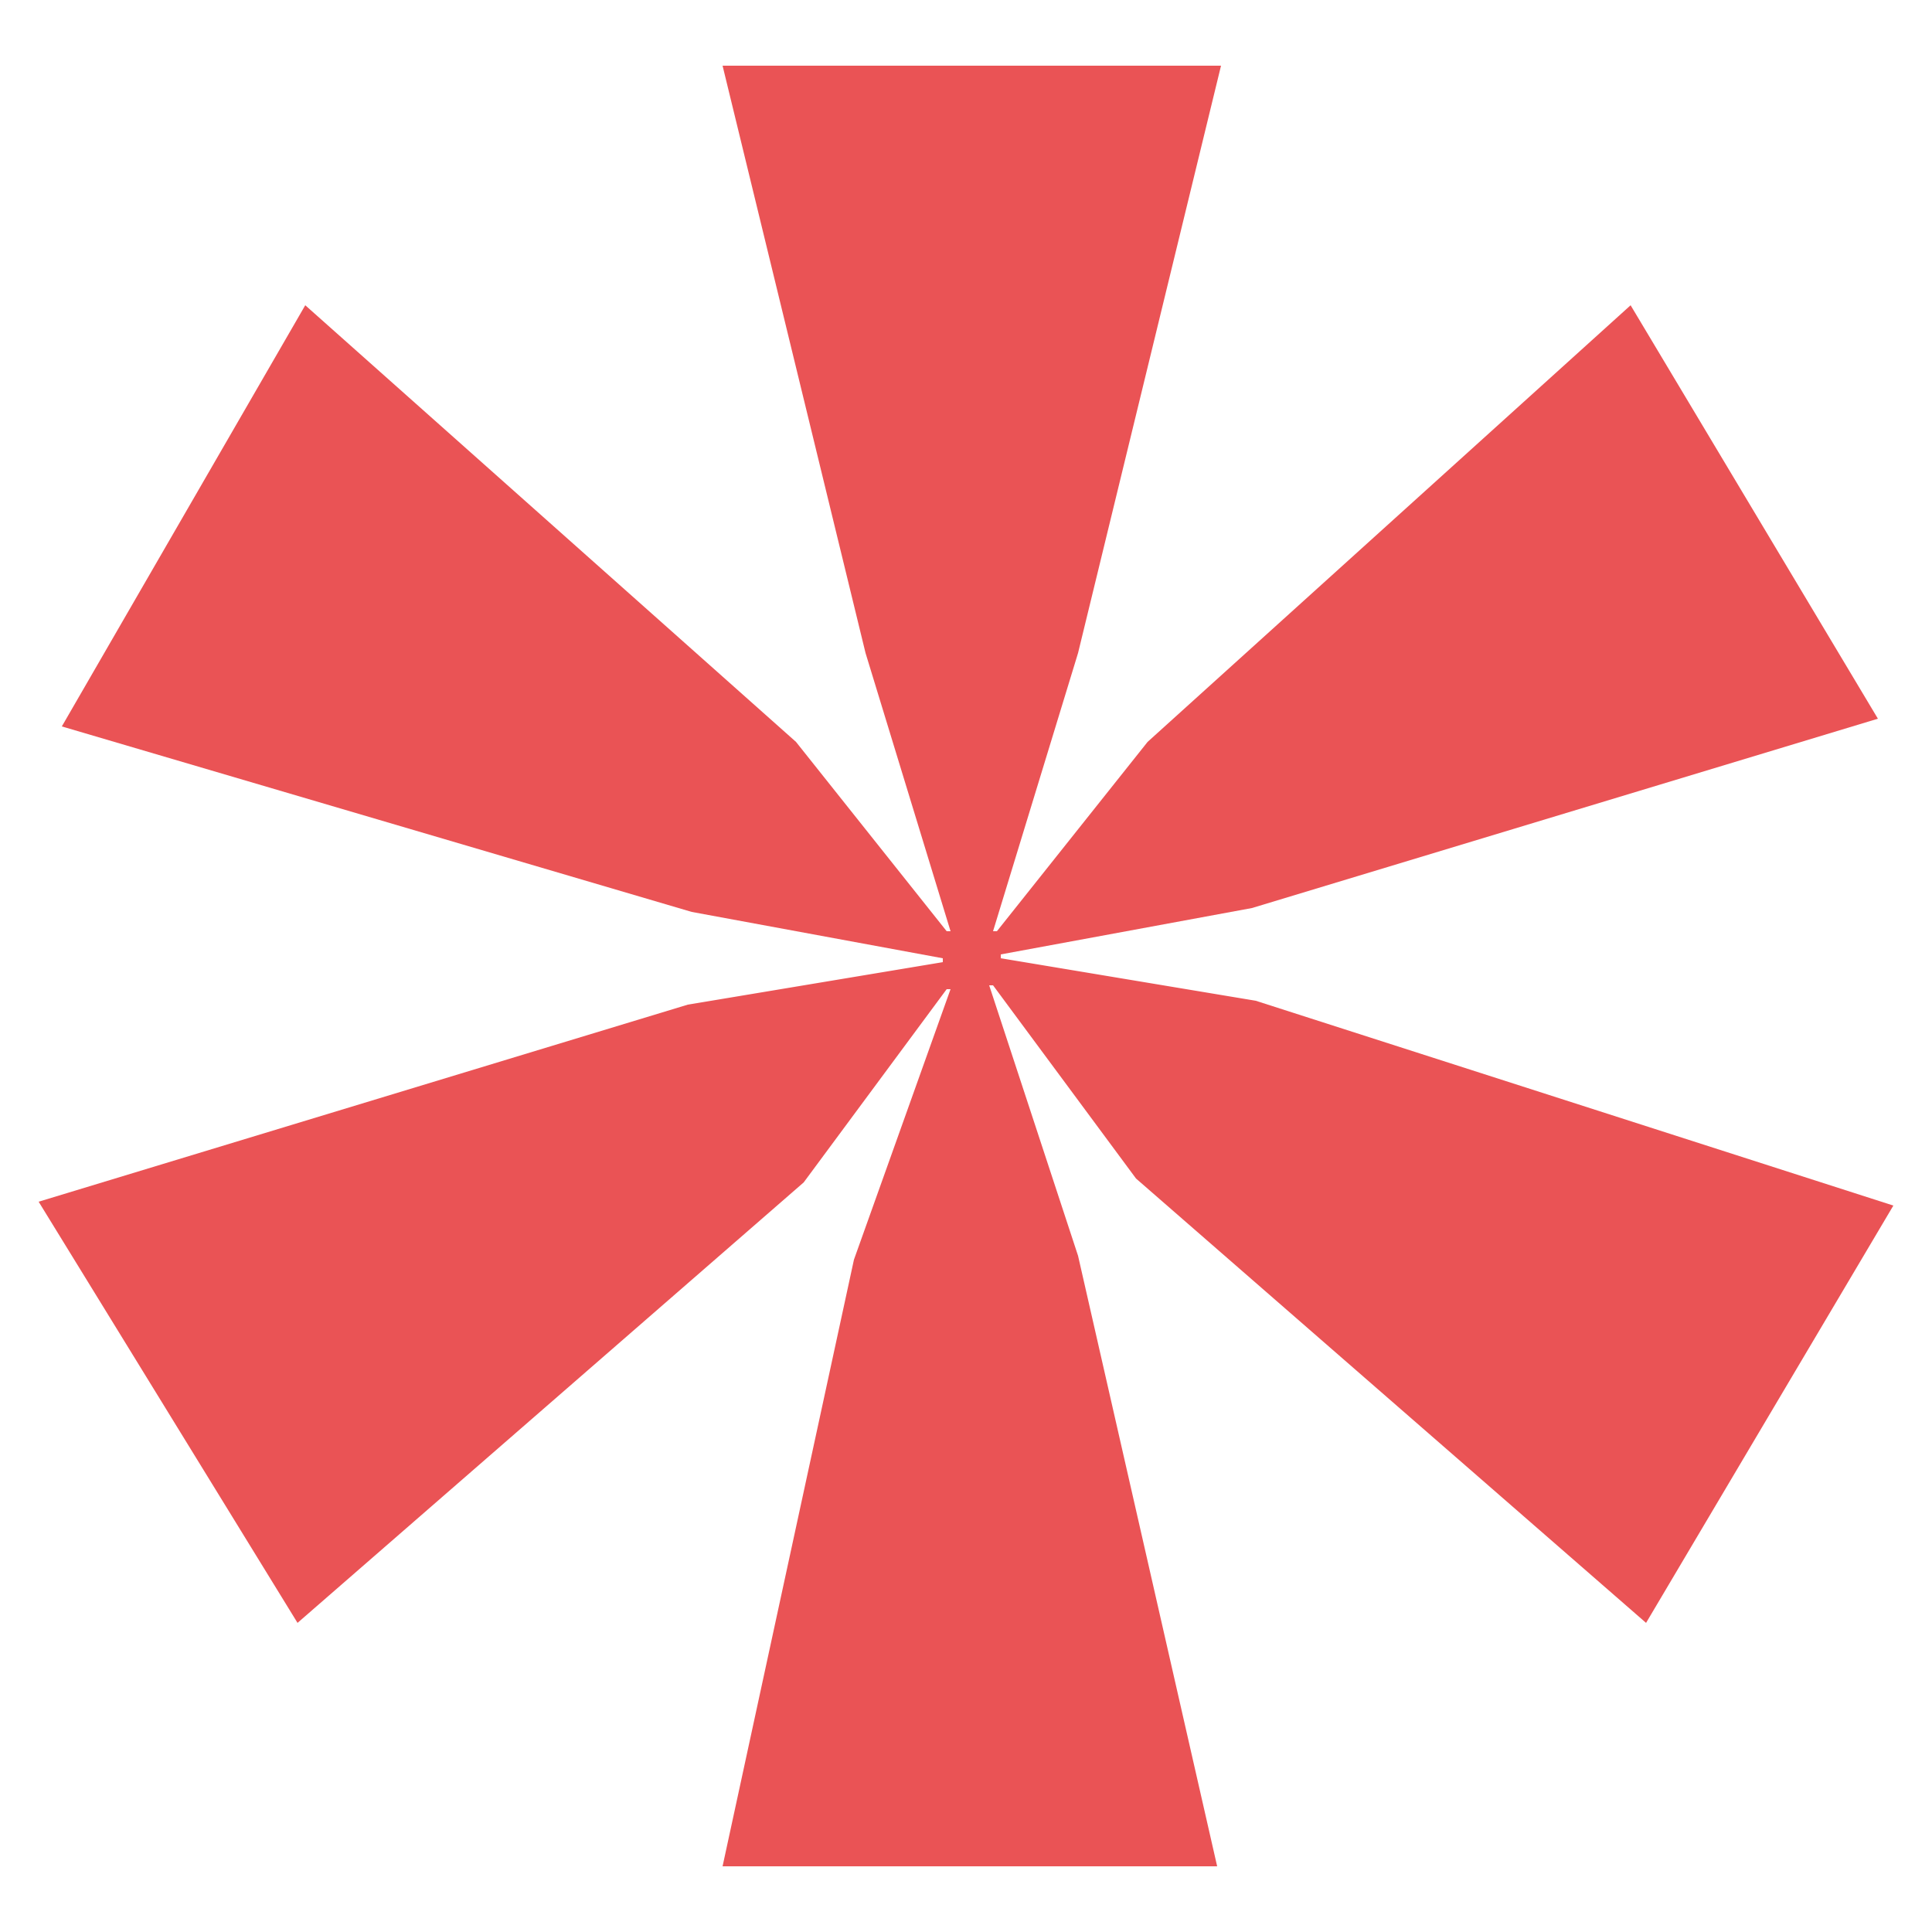
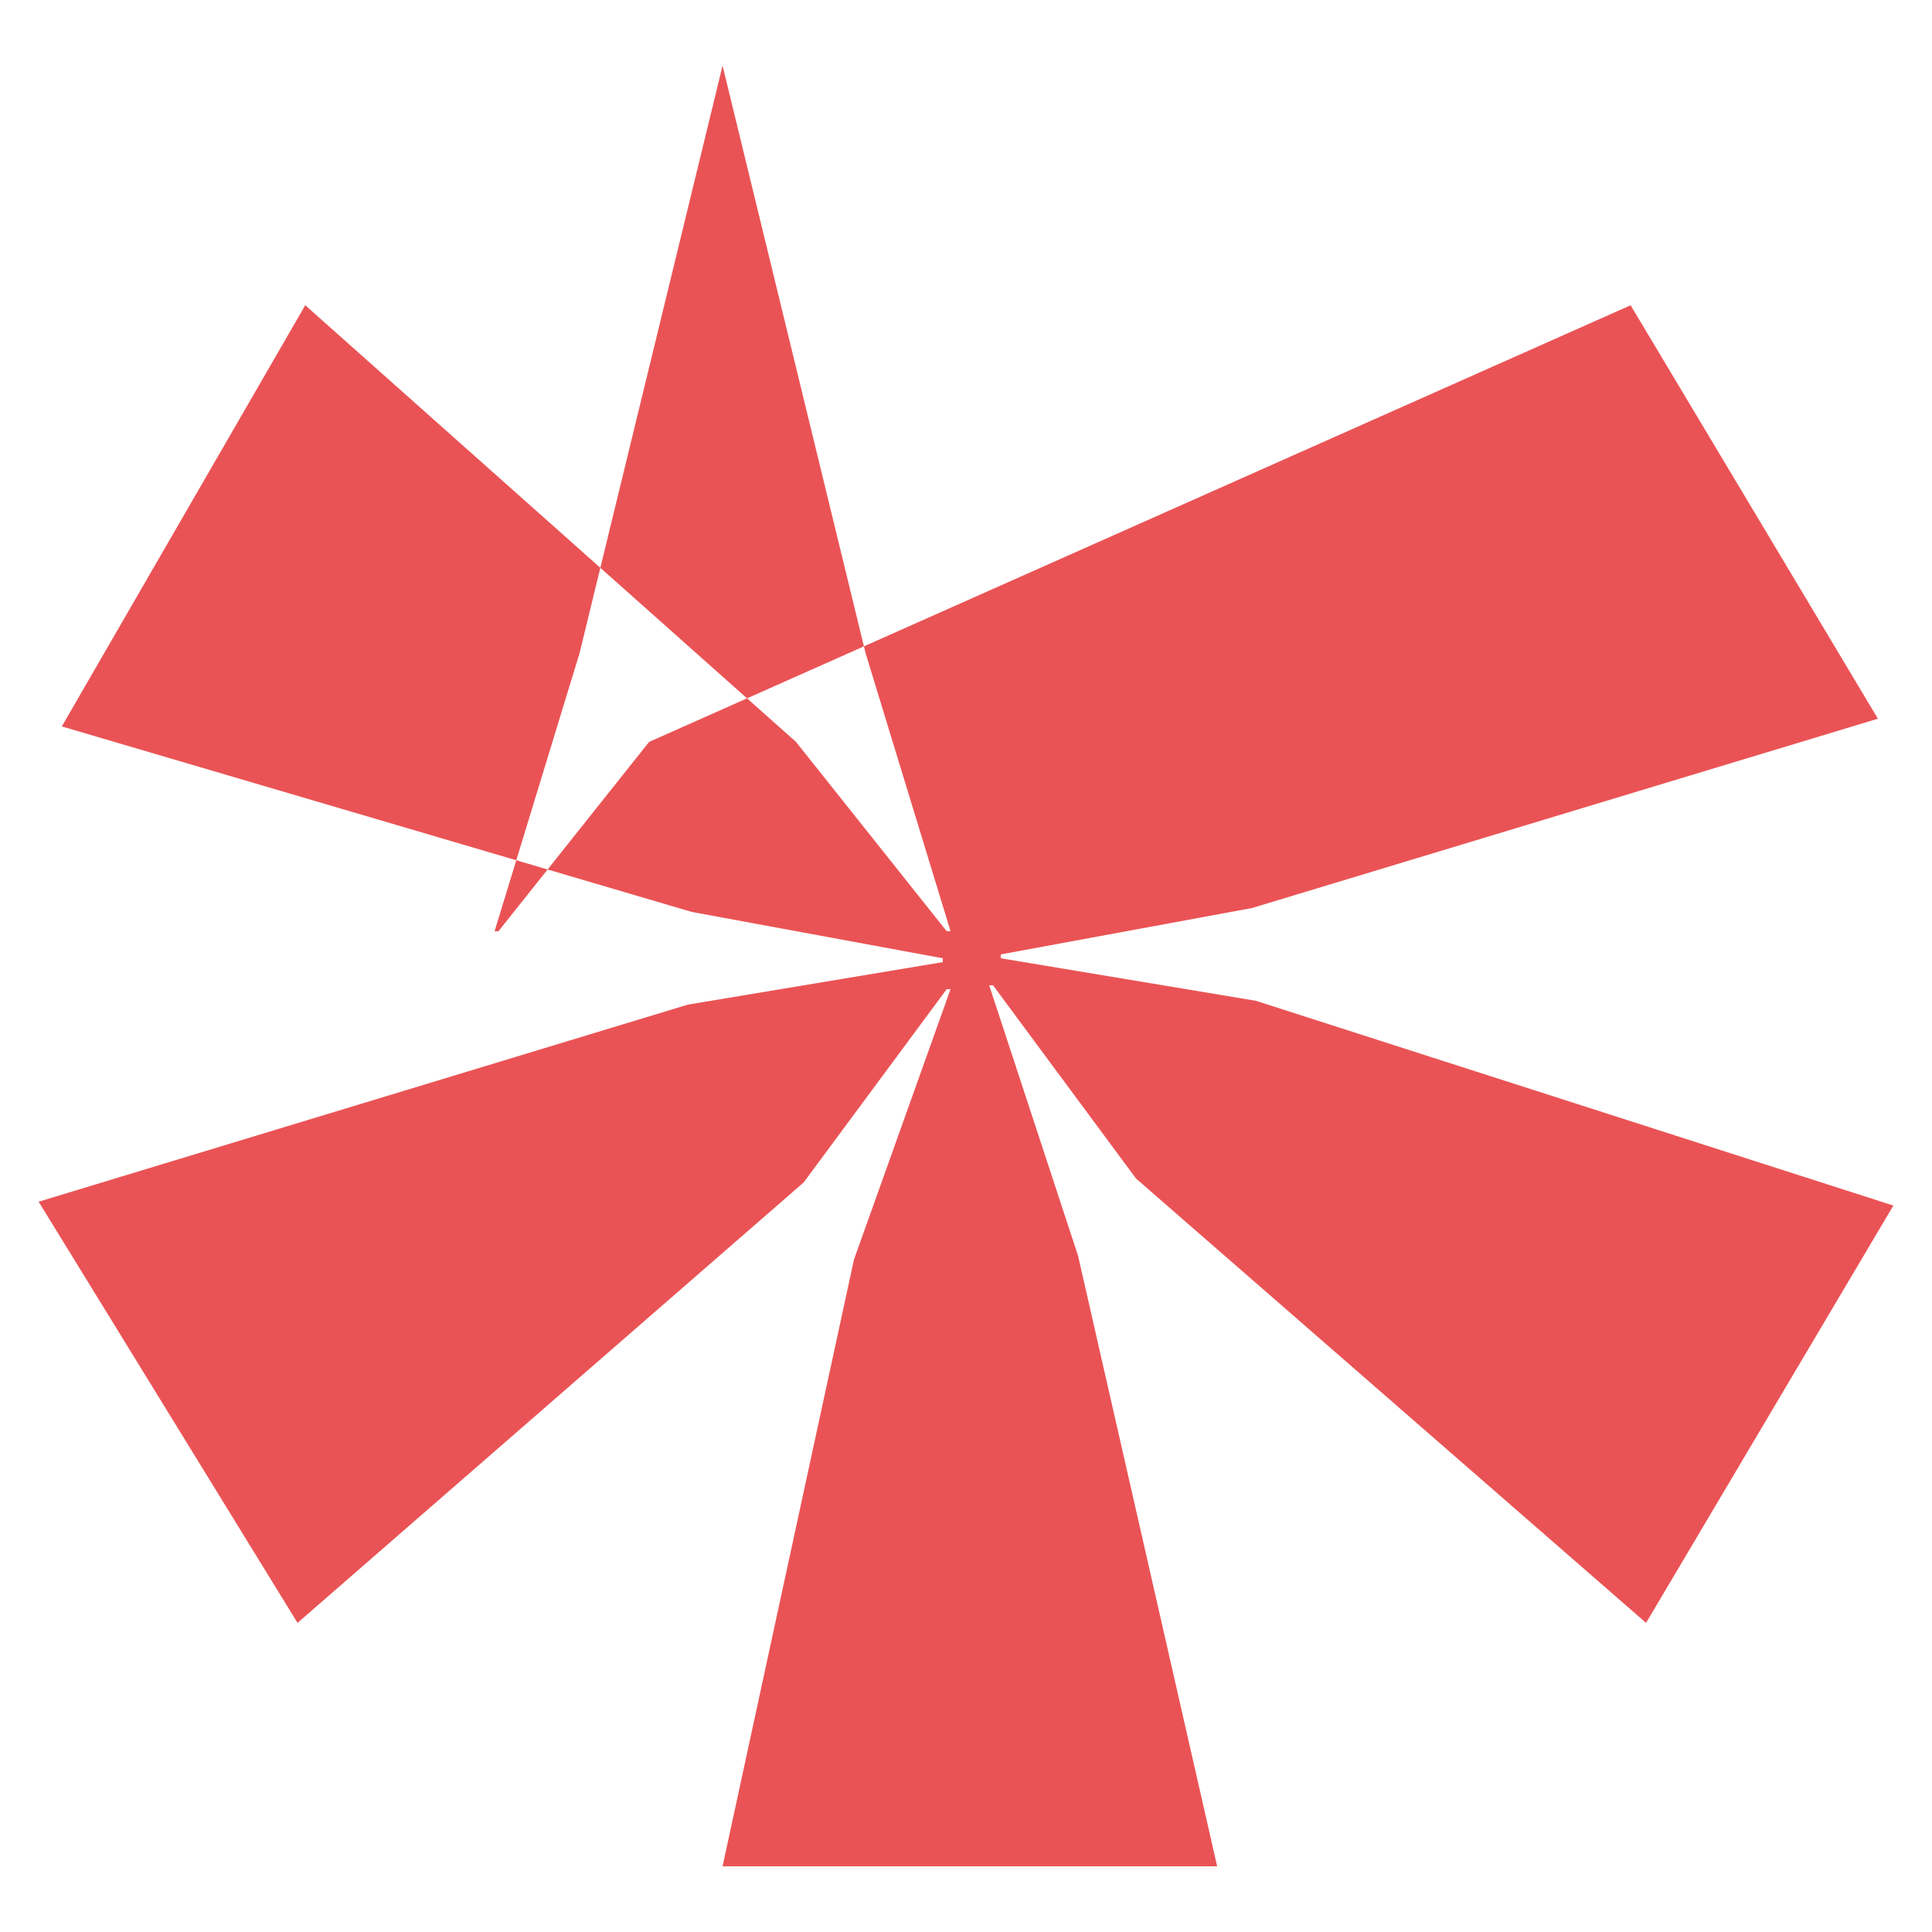
<svg xmlns="http://www.w3.org/2000/svg" id="Livello_1" x="0px" y="0px" viewBox="0 0 50 50" style="enable-background:new 0 0 50 50;" xml:space="preserve">
  <style type="text/css">	.st0{fill:#EA5355;}	.st1{fill-rule:evenodd;clip-rule:evenodd;fill:#EA5355;}</style>
  <g>
    <g>
-       <path class="st0" d="M22.1,32.6l2.5-7h-0.1l-3.7,5L7.7,42L1,31.1L17.8,26l6.6-1.1v-0.1l-6.5-1.2L1.6,18.8L7.9,7.9l12.7,11.3   l3.9,4.9h0.1l-2.2-7.2L18.7,1.7h12.9l-3.7,15.2l-2.2,7.2h0.1l3.9-4.9L42.2,7.9l6.4,10.7l-16.2,4.9l-6.5,1.2v0.1l6.6,1.1L49,31.2   L42.6,42L29.4,30.5l-3.7-5h-0.1l2.3,7l3.6,15.8H18.7L22.1,32.6z" />
+       <path class="st0" d="M22.1,32.6l2.5-7h-0.1l-3.7,5L7.7,42L1,31.1L17.8,26l6.6-1.1v-0.1l-6.5-1.2L1.6,18.8L7.9,7.9l12.7,11.3   l3.9,4.9h0.1l-2.2-7.2L18.7,1.7l-3.7,15.2l-2.2,7.2h0.1l3.9-4.9L42.2,7.9l6.4,10.7l-16.2,4.9l-6.5,1.2v0.1l6.6,1.1L49,31.2   L42.6,42L29.4,30.5l-3.7-5h-0.1l2.3,7l3.6,15.8H18.7L22.1,32.6z" />
    </g>
  </g>
</svg>